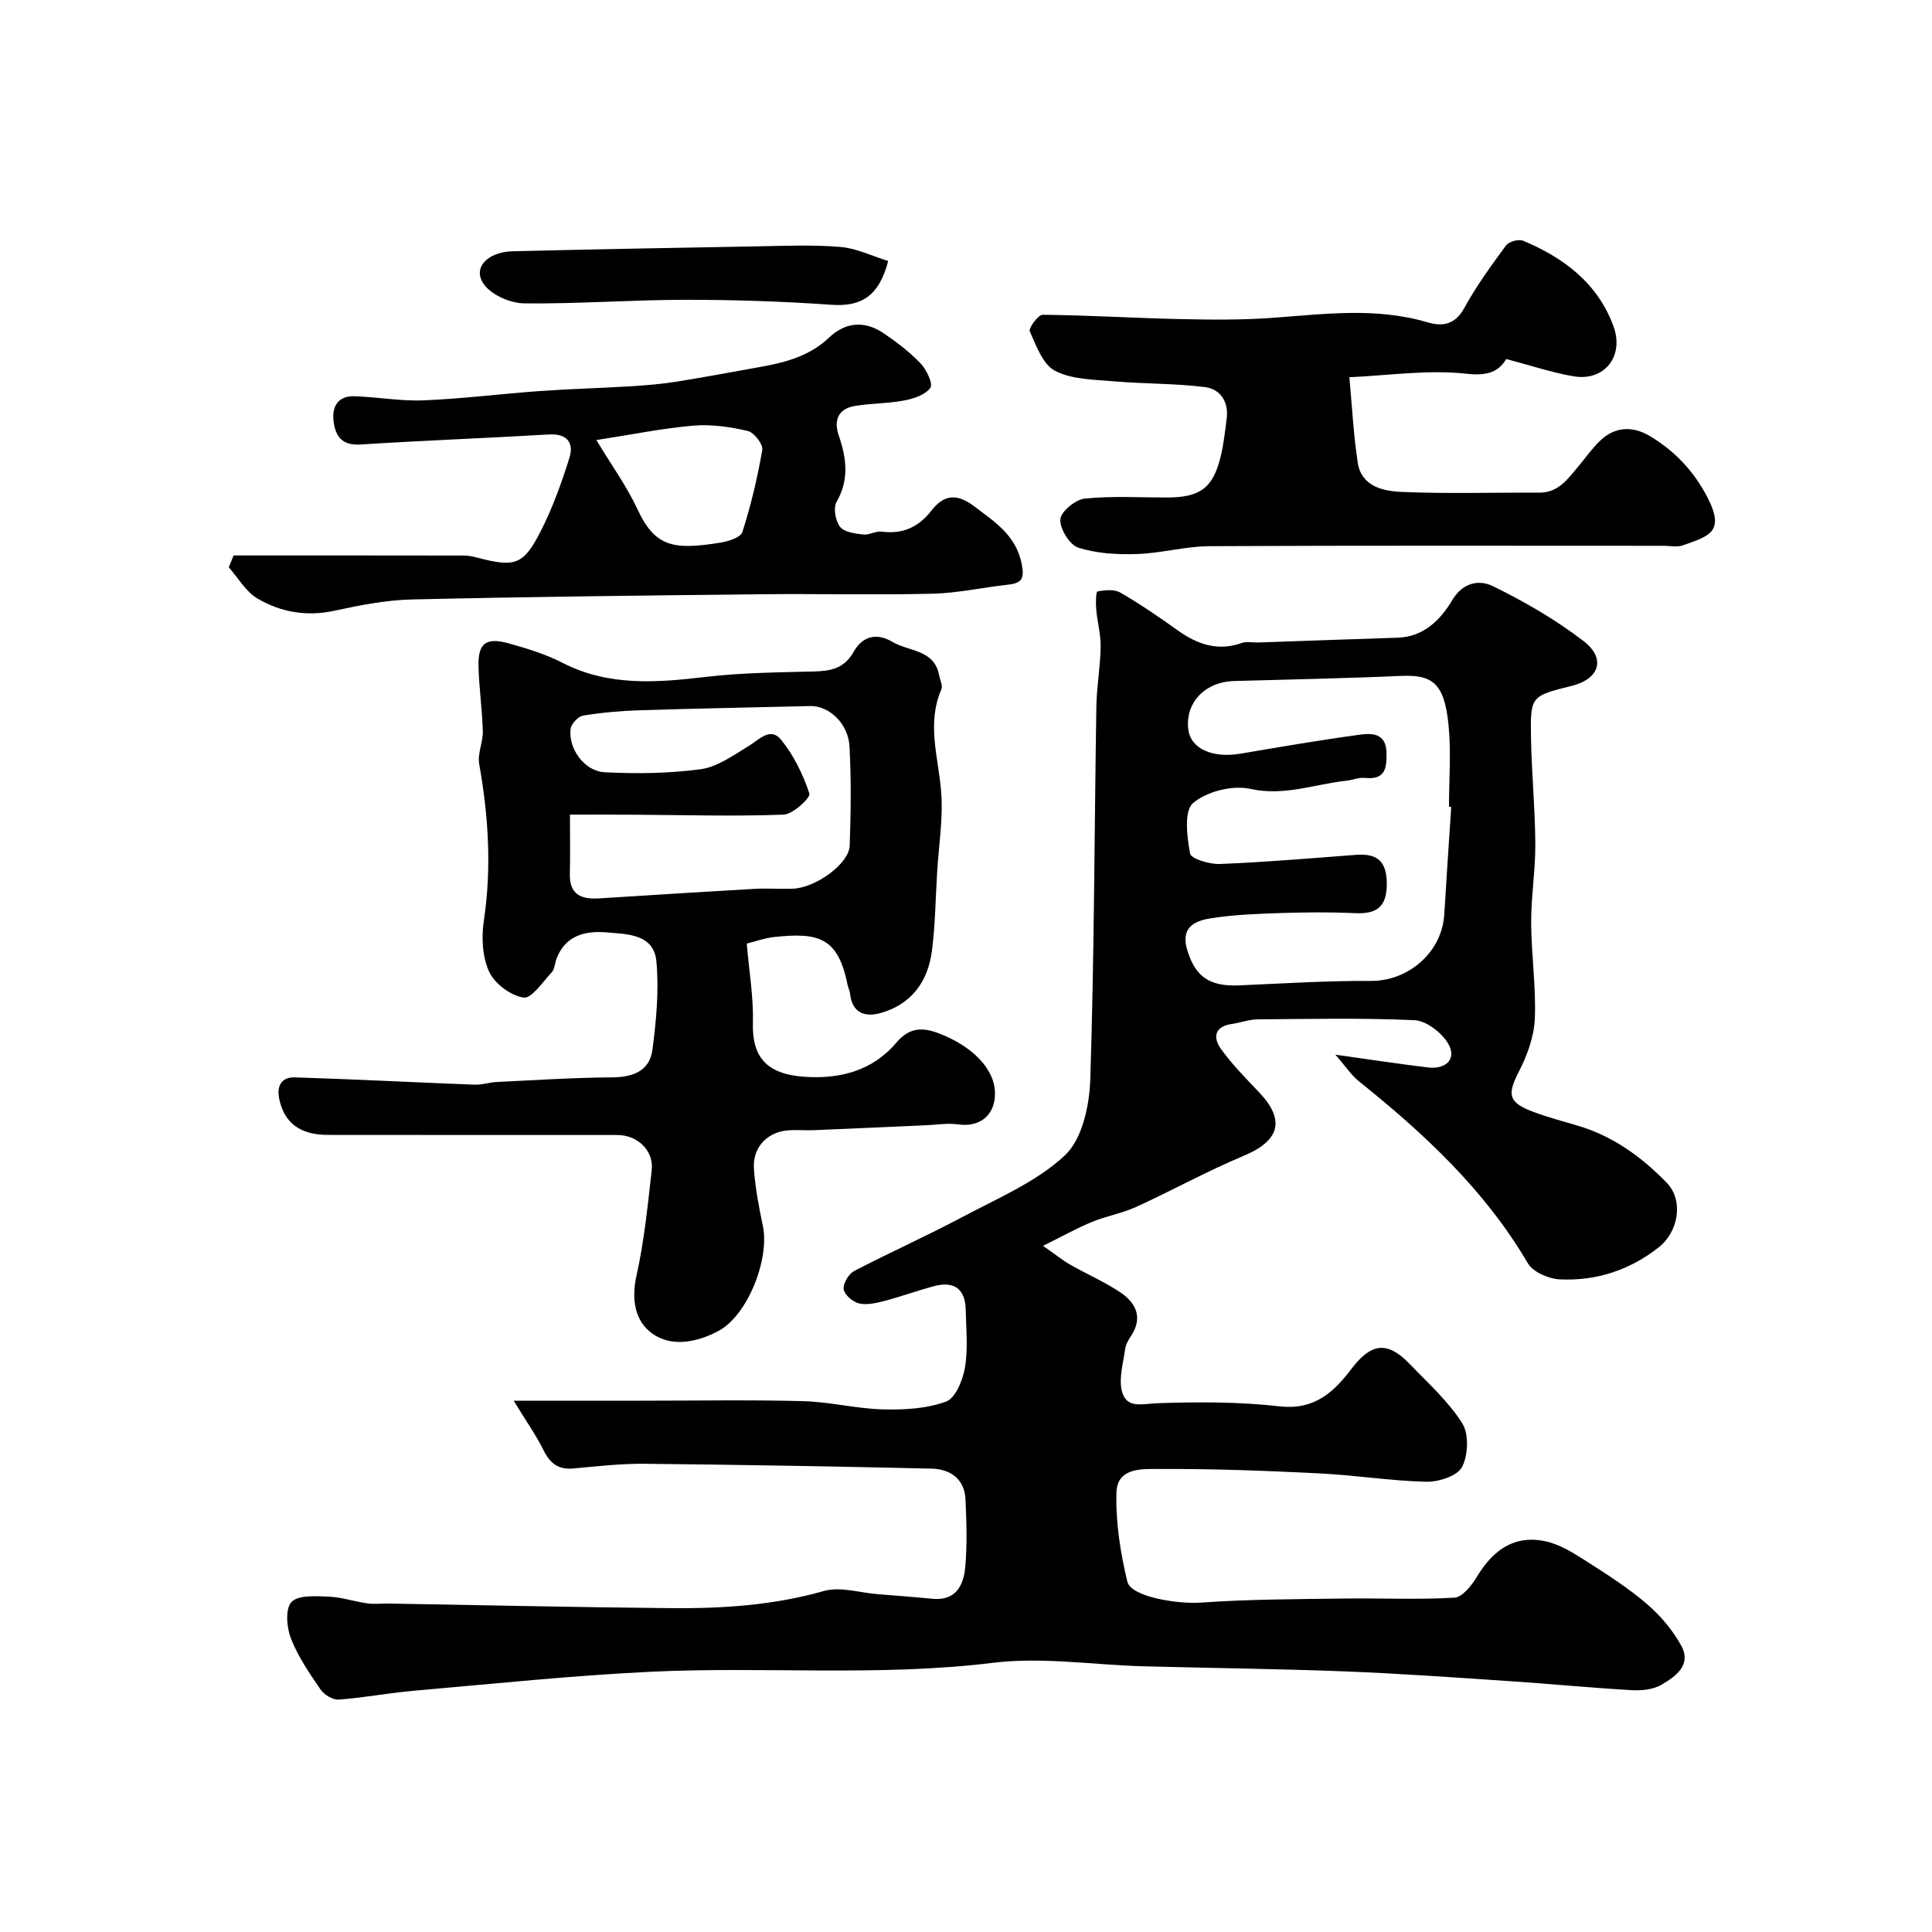
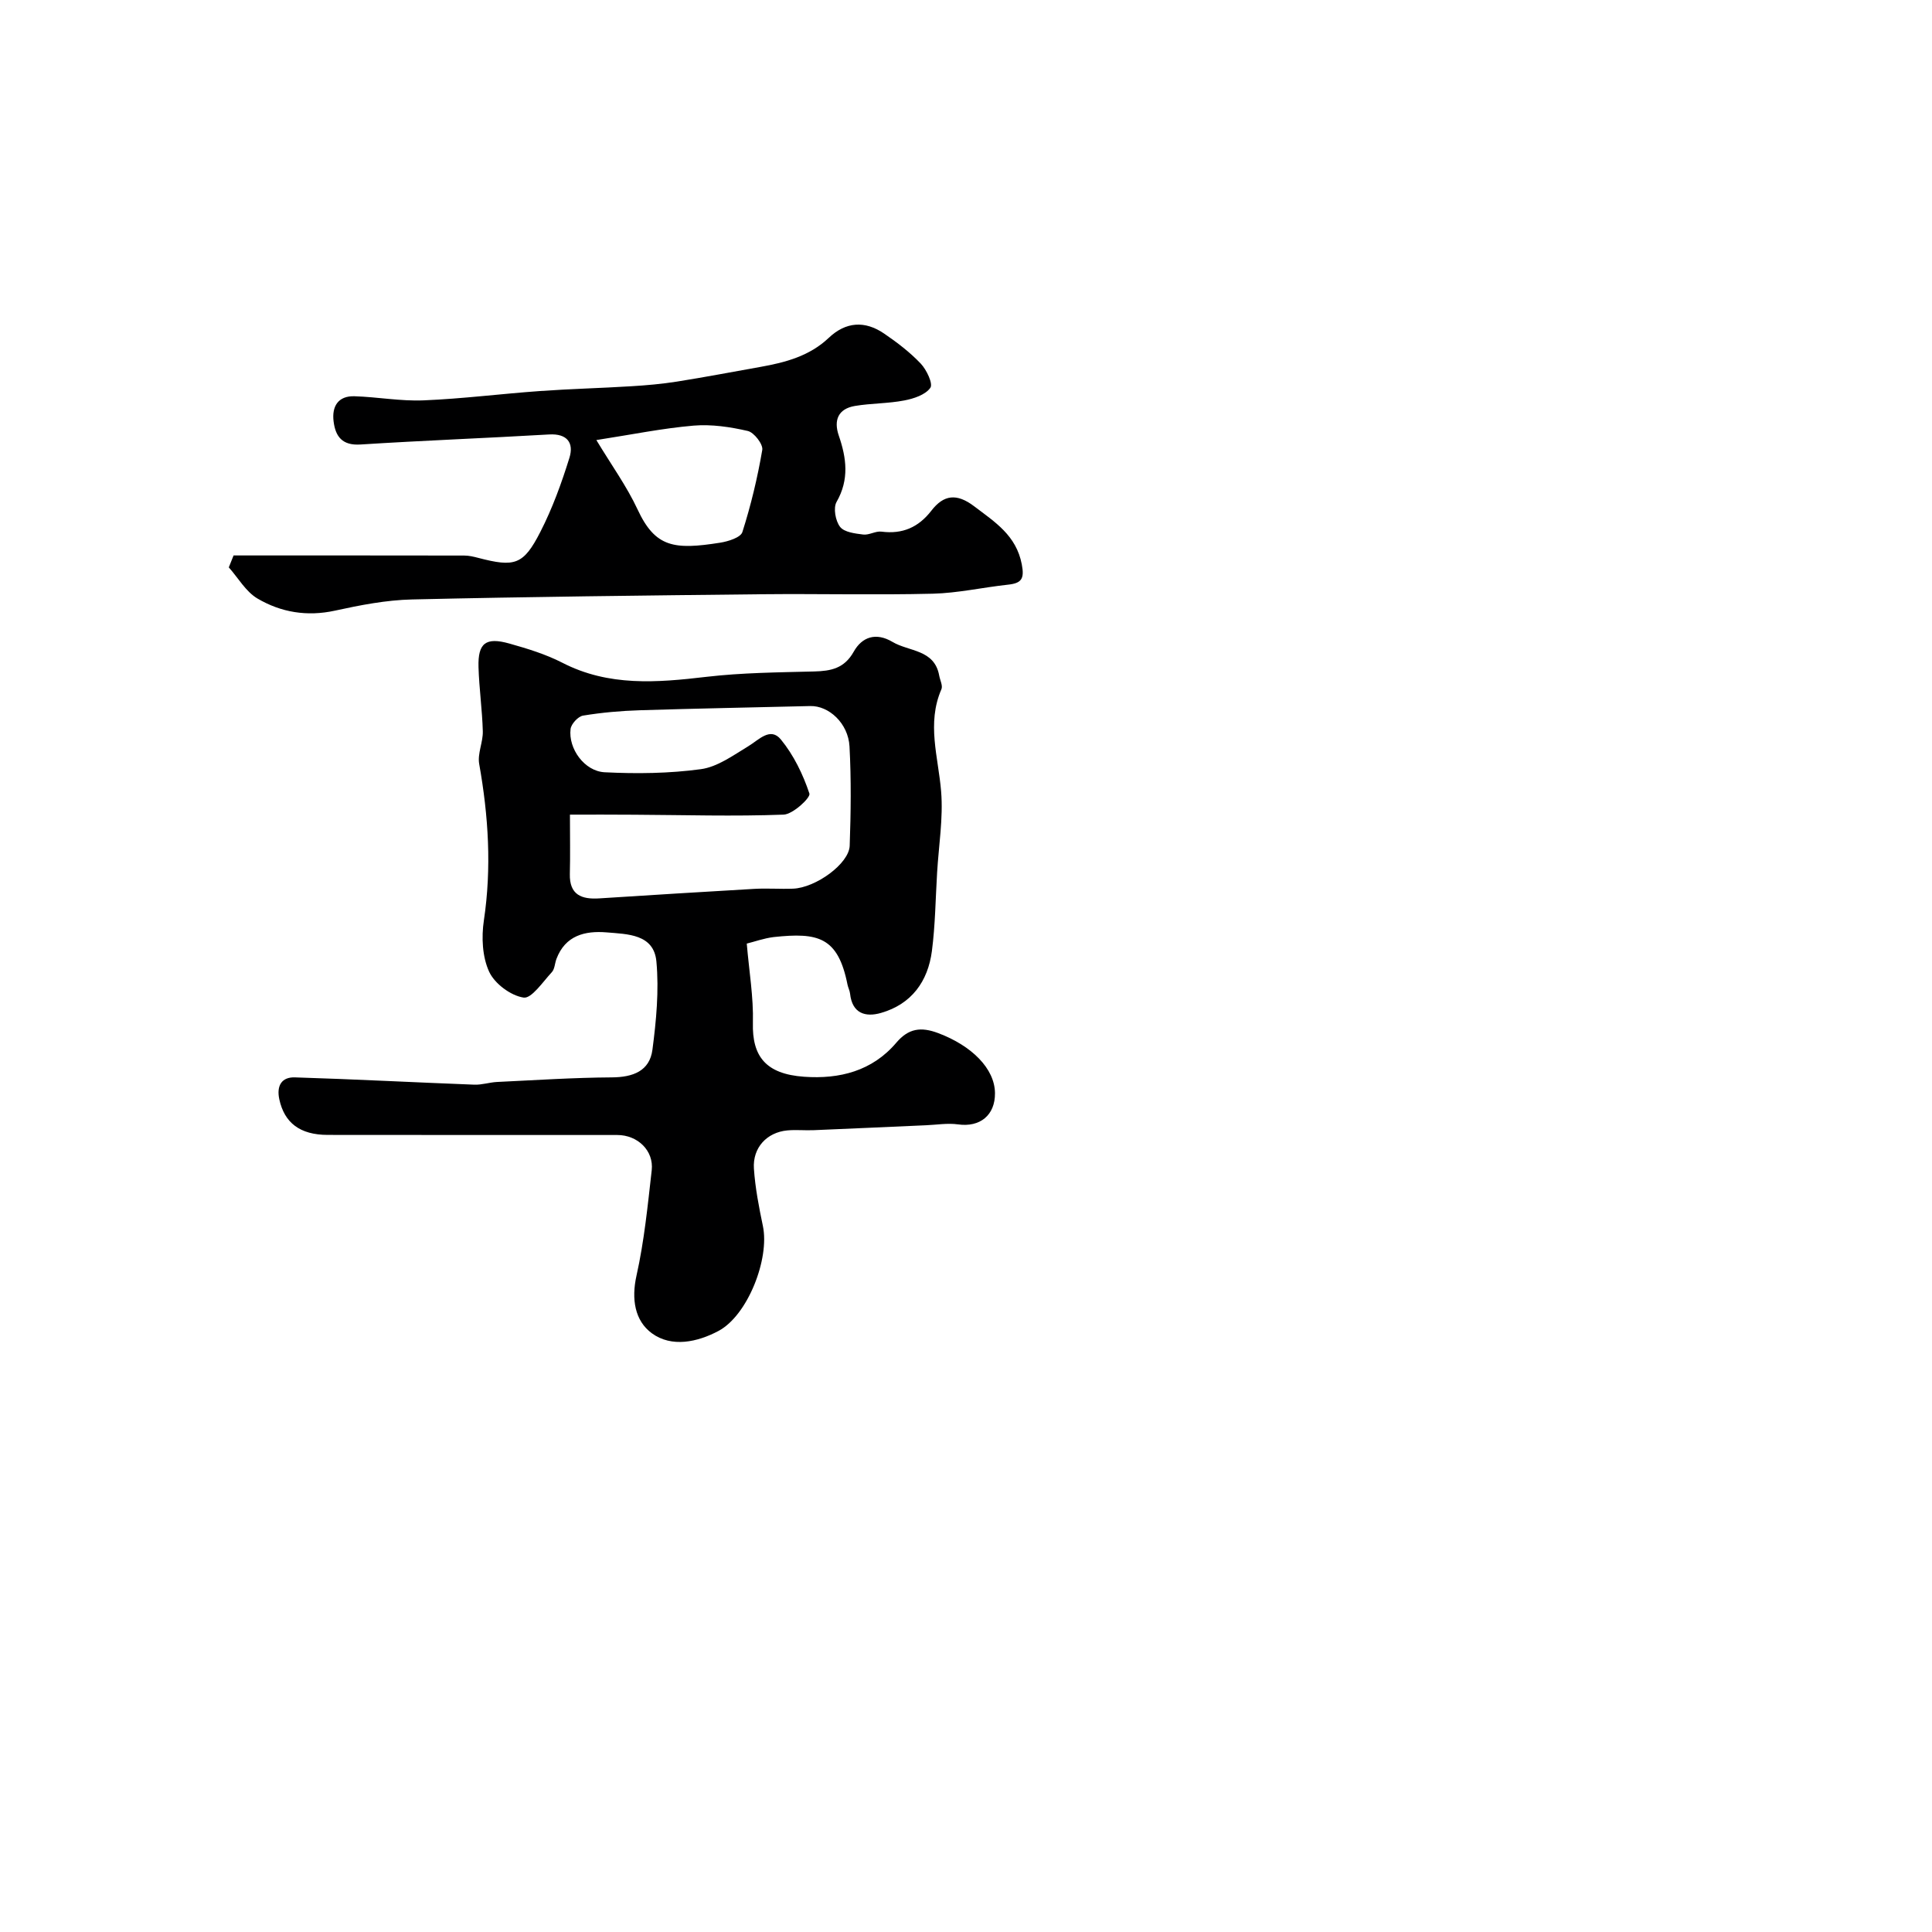
<svg xmlns="http://www.w3.org/2000/svg" enable-background="new 0 0 400 400" viewBox="0 0 400 400">
  <g fill="#000001">
-     <path d="m276.48 218.36c7.2 1.01 13.15 1.92 19.12 2.64 4.02.48 6.14-1.98 4.07-5.19-1.4-2.17-4.43-4.48-6.82-4.59-10.81-.49-21.66-.26-32.49-.17-1.76.01-3.5.69-5.27.94-3.7.52-4 2.84-2.26 5.25 2.31 3.18 5.11 6.03 7.83 8.89 5.51 5.77 4.29 10.05-3.15 13.16-7.58 3.17-14.8 7.17-22.28 10.59-2.92 1.33-6.18 1.89-9.16 3.11-3.1 1.28-6.04 2.93-10.12 4.95 2.62 1.83 4.06 3 5.65 3.91 3.4 1.94 7.03 3.51 10.28 5.67 3.31 2.21 4.84 5.26 2.24 9.15-.54.81-1.06 1.75-1.18 2.68-.39 2.9-1.34 6.02-.66 8.69.95 3.71 4.25 2.59 7.38 2.48 8.43-.29 16.95-.3 25.31.65 7.16.81 11.18-2.94 14.84-7.77 4.04-5.32 7.39-5.82 11.95-1.1 3.83 3.97 8.05 7.76 10.97 12.35 1.42 2.24 1.25 6.62-.03 9.08-.96 1.85-4.85 3.11-7.4 3.05-7.37-.17-14.72-1.37-22.1-1.73-10.92-.54-21.87-.97-32.8-.91-3.54.02-9.09-.53-9.25 4.87-.18 6.14.81 12.45 2.26 18.46.77 3.18 10.5 4.67 15.27 4.33 9.79-.7 19.64-.7 29.46-.84 7.66-.11 15.35.27 22.98-.18 1.66-.1 3.59-2.55 4.67-4.35 3.31-5.51 7.78-8.74 14.28-7.3 3.02.67 5.88 2.51 8.56 4.22 4.26 2.72 8.56 5.48 12.38 8.77 2.79 2.4 5.32 5.4 7.08 8.61 2.19 4.01-1.2 6.39-4.1 8.08-1.71 1-4.12 1.24-6.18 1.12-8.54-.49-17.07-1.33-25.61-1.89-11.19-.75-22.38-1.55-33.58-1.99-13.93-.54-27.87-.69-41.8-1.06-10.44-.28-21.03-1.98-31.27-.72-23.55 2.89-47.11.73-70.62 1.84-16.43.78-32.81 2.51-49.21 3.94-5.21.45-10.38 1.45-15.59 1.83-1.22.09-3.01-.99-3.76-2.08-2.3-3.36-4.66-6.8-6.13-10.55-.89-2.28-1.21-6.14.09-7.55 1.38-1.49 5-1.24 7.62-1.14 2.72.1 5.39 1.02 8.11 1.4 1.47.21 3 .01 4.49.04 19.43.33 38.87.77 58.3.95 10.69.1 21.28-.58 31.72-3.55 3.39-.96 7.44.36 11.18.66 3.77.3 7.54.58 11.3.95 4.84.48 6.44-2.78 6.79-6.52.43-4.63.26-9.33.06-13.99-.19-4.33-3.15-6.35-7.09-6.44-19.76-.45-39.53-.8-59.3-1-4.93-.05-9.88.52-14.8.97-3.1.28-4.83-1.04-6.17-3.77-1.55-3.14-3.61-6.03-6.19-10.26h26.38c11.17 0 22.34-.2 33.5.09 5.55.14 11.06 1.57 16.61 1.71 4.37.11 9.02-.14 13.04-1.62 1.96-.72 3.47-4.48 3.91-7.08.65-3.89.24-7.97.15-11.97-.09-4.22-2.37-5.95-6.49-4.86-3.46.91-6.83 2.16-10.29 3.06-1.72.45-3.66.91-5.31.53-1.28-.3-3.01-1.78-3.17-2.94-.17-1.17 1.03-3.18 2.17-3.77 7.39-3.86 15.03-7.25 22.39-11.17 7.32-3.9 15.32-7.25 21.23-12.77 3.59-3.35 5.09-10.3 5.26-15.71.83-25.75.85-51.53 1.26-77.29.07-4.11.83-8.2.89-12.31.04-2.58-.7-5.16-.92-7.76-.11-1.27-.06-3.62.26-3.68 1.53-.3 3.48-.5 4.73.23 4.08 2.36 8 5.04 11.84 7.79 4.07 2.9 8.28 4.42 13.28 2.65 1.04-.37 2.31-.07 3.48-.11 9.6-.33 19.2-.69 28.8-.99 5.45-.17 8.91-3.74 11.31-7.76 2.3-3.85 5.74-4.23 8.42-2.92 6.55 3.21 13 6.93 18.77 11.37 4.73 3.64 3.28 7.87-2.47 9.29-8.45 2.1-8.57 2.1-8.4 10.96.14 7.27.85 14.54.89 21.81.03 5.43-.88 10.87-.86 16.3.03 6.6 1.03 13.22.76 19.8-.16 3.71-1.56 7.59-3.28 10.94-2.46 4.81-2.26 6.41 2.97 8.38 3.02 1.14 6.17 1.95 9.27 2.88 7.26 2.16 13.21 6.5 18.35 11.8 3.56 3.67 2.42 10.16-1.65 13.36-6.02 4.74-12.95 7-20.49 6.64-2.31-.11-5.55-1.51-6.62-3.34-8.93-15.22-21.53-26.91-35.1-37.77-1.62-1.38-2.86-3.28-4.74-5.41zm23.98-51.28c-.15-.01-.3-.02-.46-.03 0-5.67.46-11.38-.1-16.99-.9-9.02-3.61-10.41-10.13-10.11-11.43.51-22.87.72-34.3 1.05-5.99.17-10.12 4.51-9.45 9.99.49 4.03 4.99 6.04 10.87 5.04 8.2-1.4 16.4-2.8 24.63-3.92 2.52-.34 5.43-.35 5.54 3.7.08 3.26-.27 5.68-4.47 5.25-1.25-.13-2.56.44-3.86.58-6.58.71-12.81 3.24-19.86 1.69-3.7-.82-9.03.52-11.87 2.95-1.9 1.63-1.25 6.96-.61 10.43.2 1.11 4.06 2.26 6.2 2.17 9.38-.38 18.74-1.18 28.1-1.89 4.31-.33 6.38 1.16 6.43 5.87.05 4.95-2.09 6.41-6.65 6.2-5.16-.24-10.33-.19-15.5-.02-4.76.16-9.56.34-14.26 1.08-3.51.55-6.43 1.94-4.81 6.89 1.68 5.16 4.45 7.28 10.73 7 9.09-.4 18.19-.97 27.29-.92 7.52.03 14.6-5.79 15.1-13.75.45-7.43.95-14.84 1.44-22.26z" />
    <path d="m154.61 195.36c.48 5.7 1.41 11.07 1.27 16.41-.18 6.93 2.66 10.6 10.61 11.16 7.3.52 14.09-1.17 19.08-7.05 2.52-2.97 5.09-3.34 8.69-1.98 6.92 2.61 11.68 7.32 11.74 12.4.05 4.61-3.12 7.14-7.67 6.49-2.15-.3-4.39.09-6.59.18-7.75.34-15.5.7-23.25 1.02-1.83.08-3.68-.12-5.49.05-4.23.4-7.2 3.57-6.91 7.92.27 3.99 1.04 7.96 1.86 11.88 1.42 6.78-3.14 18.5-9.2 21.72-4.34 2.31-9.69 3.48-13.79.48-3.53-2.59-4.27-7.06-3.18-11.94 1.6-7.15 2.32-14.5 3.15-21.8.46-4.06-2.9-7.31-7.13-7.31-19.99-.01-39.98.01-59.96-.02-5.76-.01-8.96-2.52-10.01-7.36-.62-2.87.52-4.64 3.23-4.55 12.39.38 24.76 1.04 37.14 1.51 1.56.06 3.13-.48 4.7-.56 7.92-.38 15.84-.9 23.77-.95 4.37-.03 7.83-1.3 8.41-5.73.79-6.03 1.38-12.25.82-18.27-.53-5.7-6.01-5.65-10.31-6.02-4.48-.37-8.56.63-10.39 5.51-.34.91-.35 2.09-.96 2.74-1.85 1.99-4.19 5.5-5.84 5.25-2.67-.41-5.99-2.88-7.13-5.36-1.42-3.08-1.61-7.15-1.09-10.61 1.63-10.91.95-21.63-.97-32.41-.38-2.14.81-4.51.75-6.76-.12-4.44-.76-8.86-.89-13.29-.14-4.97 1.5-6.25 6.39-4.87 3.74 1.05 7.53 2.21 10.96 3.97 9.63 4.96 19.62 4.12 29.85 2.92 7.37-.86 14.84-.92 22.28-1.11 3.49-.09 6.25-.62 8.2-4.09 1.71-3.06 4.6-4.07 8.03-2.03s8.68 1.52 9.67 6.96c.17.96.78 2.1.46 2.84-3.09 7.1-.63 14.08-.06 21.17.45 5.53-.5 11.18-.83 16.77-.33 5.42-.38 10.88-1.08 16.26-.82 6.29-4.21 10.99-10.52 12.81-3.24.94-5.98.12-6.42-3.97-.07-.64-.4-1.24-.53-1.87-1.97-9.91-6.09-10.85-15.3-9.86-2.07.26-4.07.99-5.56 1.35zm-36.61-26.7c0 4.64.08 8.45-.02 12.26-.11 4.37 2.44 5.32 6.11 5.08 10.69-.68 21.39-1.36 32.09-1.97 2.66-.15 5.33.06 8-.04 4.72-.18 11.61-5.18 11.74-8.89.24-6.85.33-13.72-.04-20.56-.26-4.79-4.28-8.46-8.13-8.36-11.76.29-23.52.5-35.27.87-3.93.12-7.89.47-11.77 1.11-1.02.17-2.46 1.73-2.58 2.78-.49 4.04 2.86 8.74 7.07 8.95 6.62.33 13.35.25 19.9-.64 3.42-.46 6.67-2.84 9.78-4.72 2.23-1.34 4.6-4.09 6.79-1.43 2.65 3.23 4.59 7.23 5.91 11.2.28.84-3.41 4.29-5.34 4.36-10.29.39-20.61.07-30.91.02-4.33-.04-8.65-.02-13.33-.02z" />
-     <path d="m311.85 74.33c-1.52 2.52-3.66 3.57-8.24 3.05-7.94-.89-16.12.36-24.24.72.57 6.1.86 11.95 1.74 17.71.75 4.89 5.24 5.87 9 6.03 9.51.42 19.04.11 28.57.16 3.97.02 5.92-2.84 8.09-5.42 1.47-1.76 2.8-3.67 4.44-5.26 3.13-3.05 6.81-3.17 10.41-1.02 5.11 3.06 9.06 7.24 11.85 12.6 3.79 7.28.34 8.1-5.06 10.01-1.19.42-2.64.09-3.98.09-31.33 0-62.66-.08-93.99.08-5.04.03-10.06 1.47-15.11 1.63-4.04.13-8.3-.11-12.09-1.33-1.8-.58-3.83-3.9-3.71-5.85.09-1.59 3.11-4.1 5.03-4.3 5.63-.58 11.36-.22 17.05-.23 6.88-.01 9.54-1.96 11.13-8.53.61-2.53.89-5.15 1.23-7.75.47-3.53-1.31-6.18-4.52-6.58-6.22-.78-12.54-.65-18.8-1.19-4.14-.36-8.67-.36-12.19-2.16-2.53-1.29-3.91-5.19-5.25-8.18-.3-.67 1.73-3.45 2.67-3.44 9.43.09 18.86.68 28.29.89 6.36.14 12.75.21 19.09-.24 10.83-.78 21.61-2.27 32.35.93 2.93.87 5.63.52 7.51-2.91 2.5-4.56 5.59-8.82 8.68-13.02.59-.8 2.62-1.37 3.54-.98 8.4 3.51 15.39 8.75 18.68 17.61 2.34 6.29-1.82 11.54-8.23 10.46-4.5-.77-8.91-2.26-13.94-3.58z" />
    <path d="m48.36 115c15.92 0 31.84-.01 47.75.02.97 0 1.95.23 2.9.48 7.55 1.97 9.35 1.49 12.86-5.37 2.5-4.88 4.4-10.12 6.03-15.37.94-3.04-.45-5.03-4.21-4.81-13.02.76-26.06 1.25-39.07 2.08-3.76.24-5.16-1.65-5.55-4.76-.4-3.11.92-5.34 4.33-5.23 4.77.15 9.55 1.05 14.3.85 8.05-.33 16.06-1.36 24.1-1.93 6.28-.45 12.58-.6 18.87-.99 3.16-.19 6.33-.47 9.45-.96 5.8-.92 11.56-2.02 17.34-3.05 5.16-.92 10.14-2.24 14.11-6 3.55-3.37 7.5-3.61 11.46-.91 2.7 1.84 5.36 3.87 7.6 6.23 1.21 1.28 2.58 4.17 1.99 5.01-1.02 1.45-3.44 2.25-5.4 2.62-3.36.65-6.85.57-10.23 1.14-3.46.59-4.42 2.95-3.33 6.13 1.6 4.65 2.2 9.1-.46 13.74-.71 1.24-.23 3.93.73 5.16.87 1.12 3.1 1.38 4.79 1.59 1.22.15 2.57-.76 3.78-.6 4.35.56 7.66-.89 10.33-4.34 2.55-3.3 5.23-3.66 8.86-.91 4.32 3.28 8.71 6.02 9.86 12.02.58 3-.05 3.91-2.85 4.21-5.2.56-10.37 1.74-15.57 1.87-11.83.29-23.66-.01-35.5.11-24.1.26-48.2.52-72.3 1.08-5.35.12-10.74 1.17-15.99 2.32-5.78 1.26-11.17.35-16.03-2.51-2.41-1.42-3.98-4.25-5.94-6.45.32-.83.66-1.65.99-2.47zm75.11-23.89c3.13 5.19 6.29 9.56 8.53 14.36 3.67 7.9 7.59 8.39 17.09 6.89 1.67-.26 4.25-1.07 4.61-2.2 1.77-5.55 3.14-11.27 4.12-17.01.2-1.16-1.7-3.62-2.99-3.92-3.64-.84-7.52-1.42-11.22-1.11-6.45.55-12.83 1.86-20.14 2.99z" />
-     <path d="m183.89 54.04c-1.93 7.42-5.7 9.49-11.78 9.06-10.07-.71-20.18-1.04-30.27-1.03-11.09.01-22.19.86-33.27.74-2.85-.03-6.61-1.64-8.28-3.81-2.61-3.37.46-6.85 5.91-6.98 16.75-.4 33.5-.72 50.25-1.01 5.86-.1 11.75-.37 17.56.12 3.37.28 6.63 1.91 9.88 2.91z" />
  </g>
</svg>